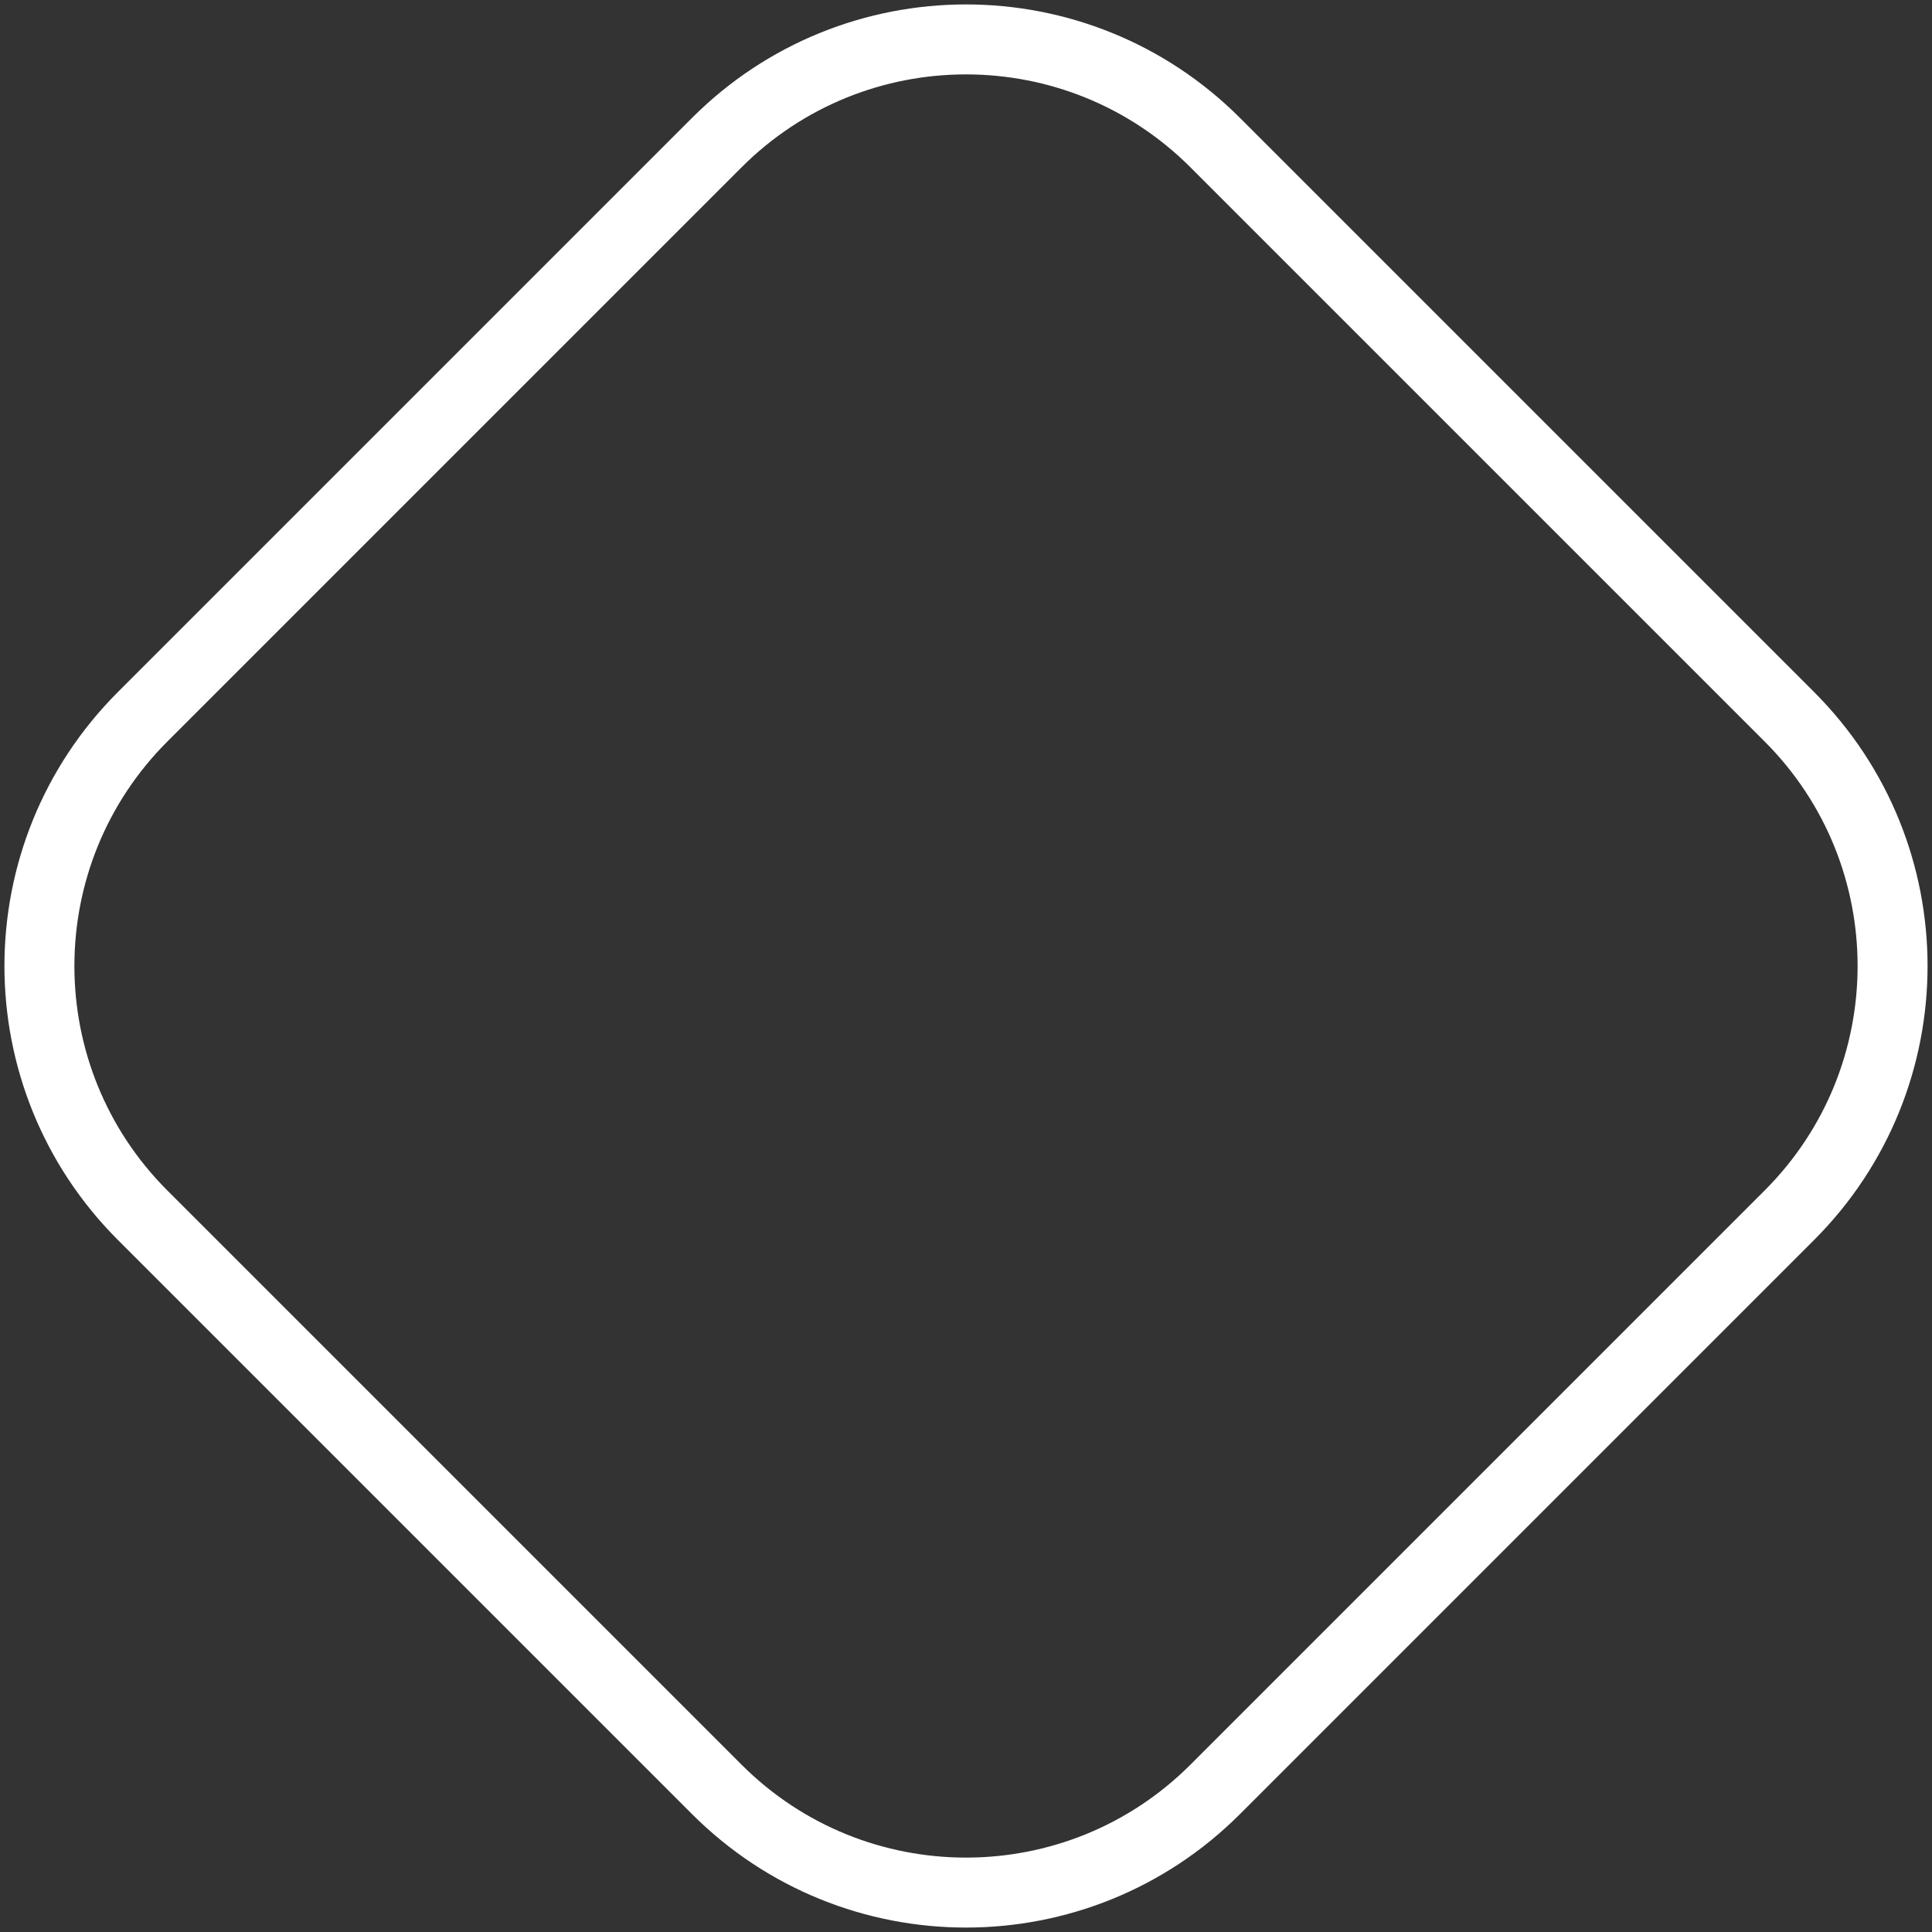
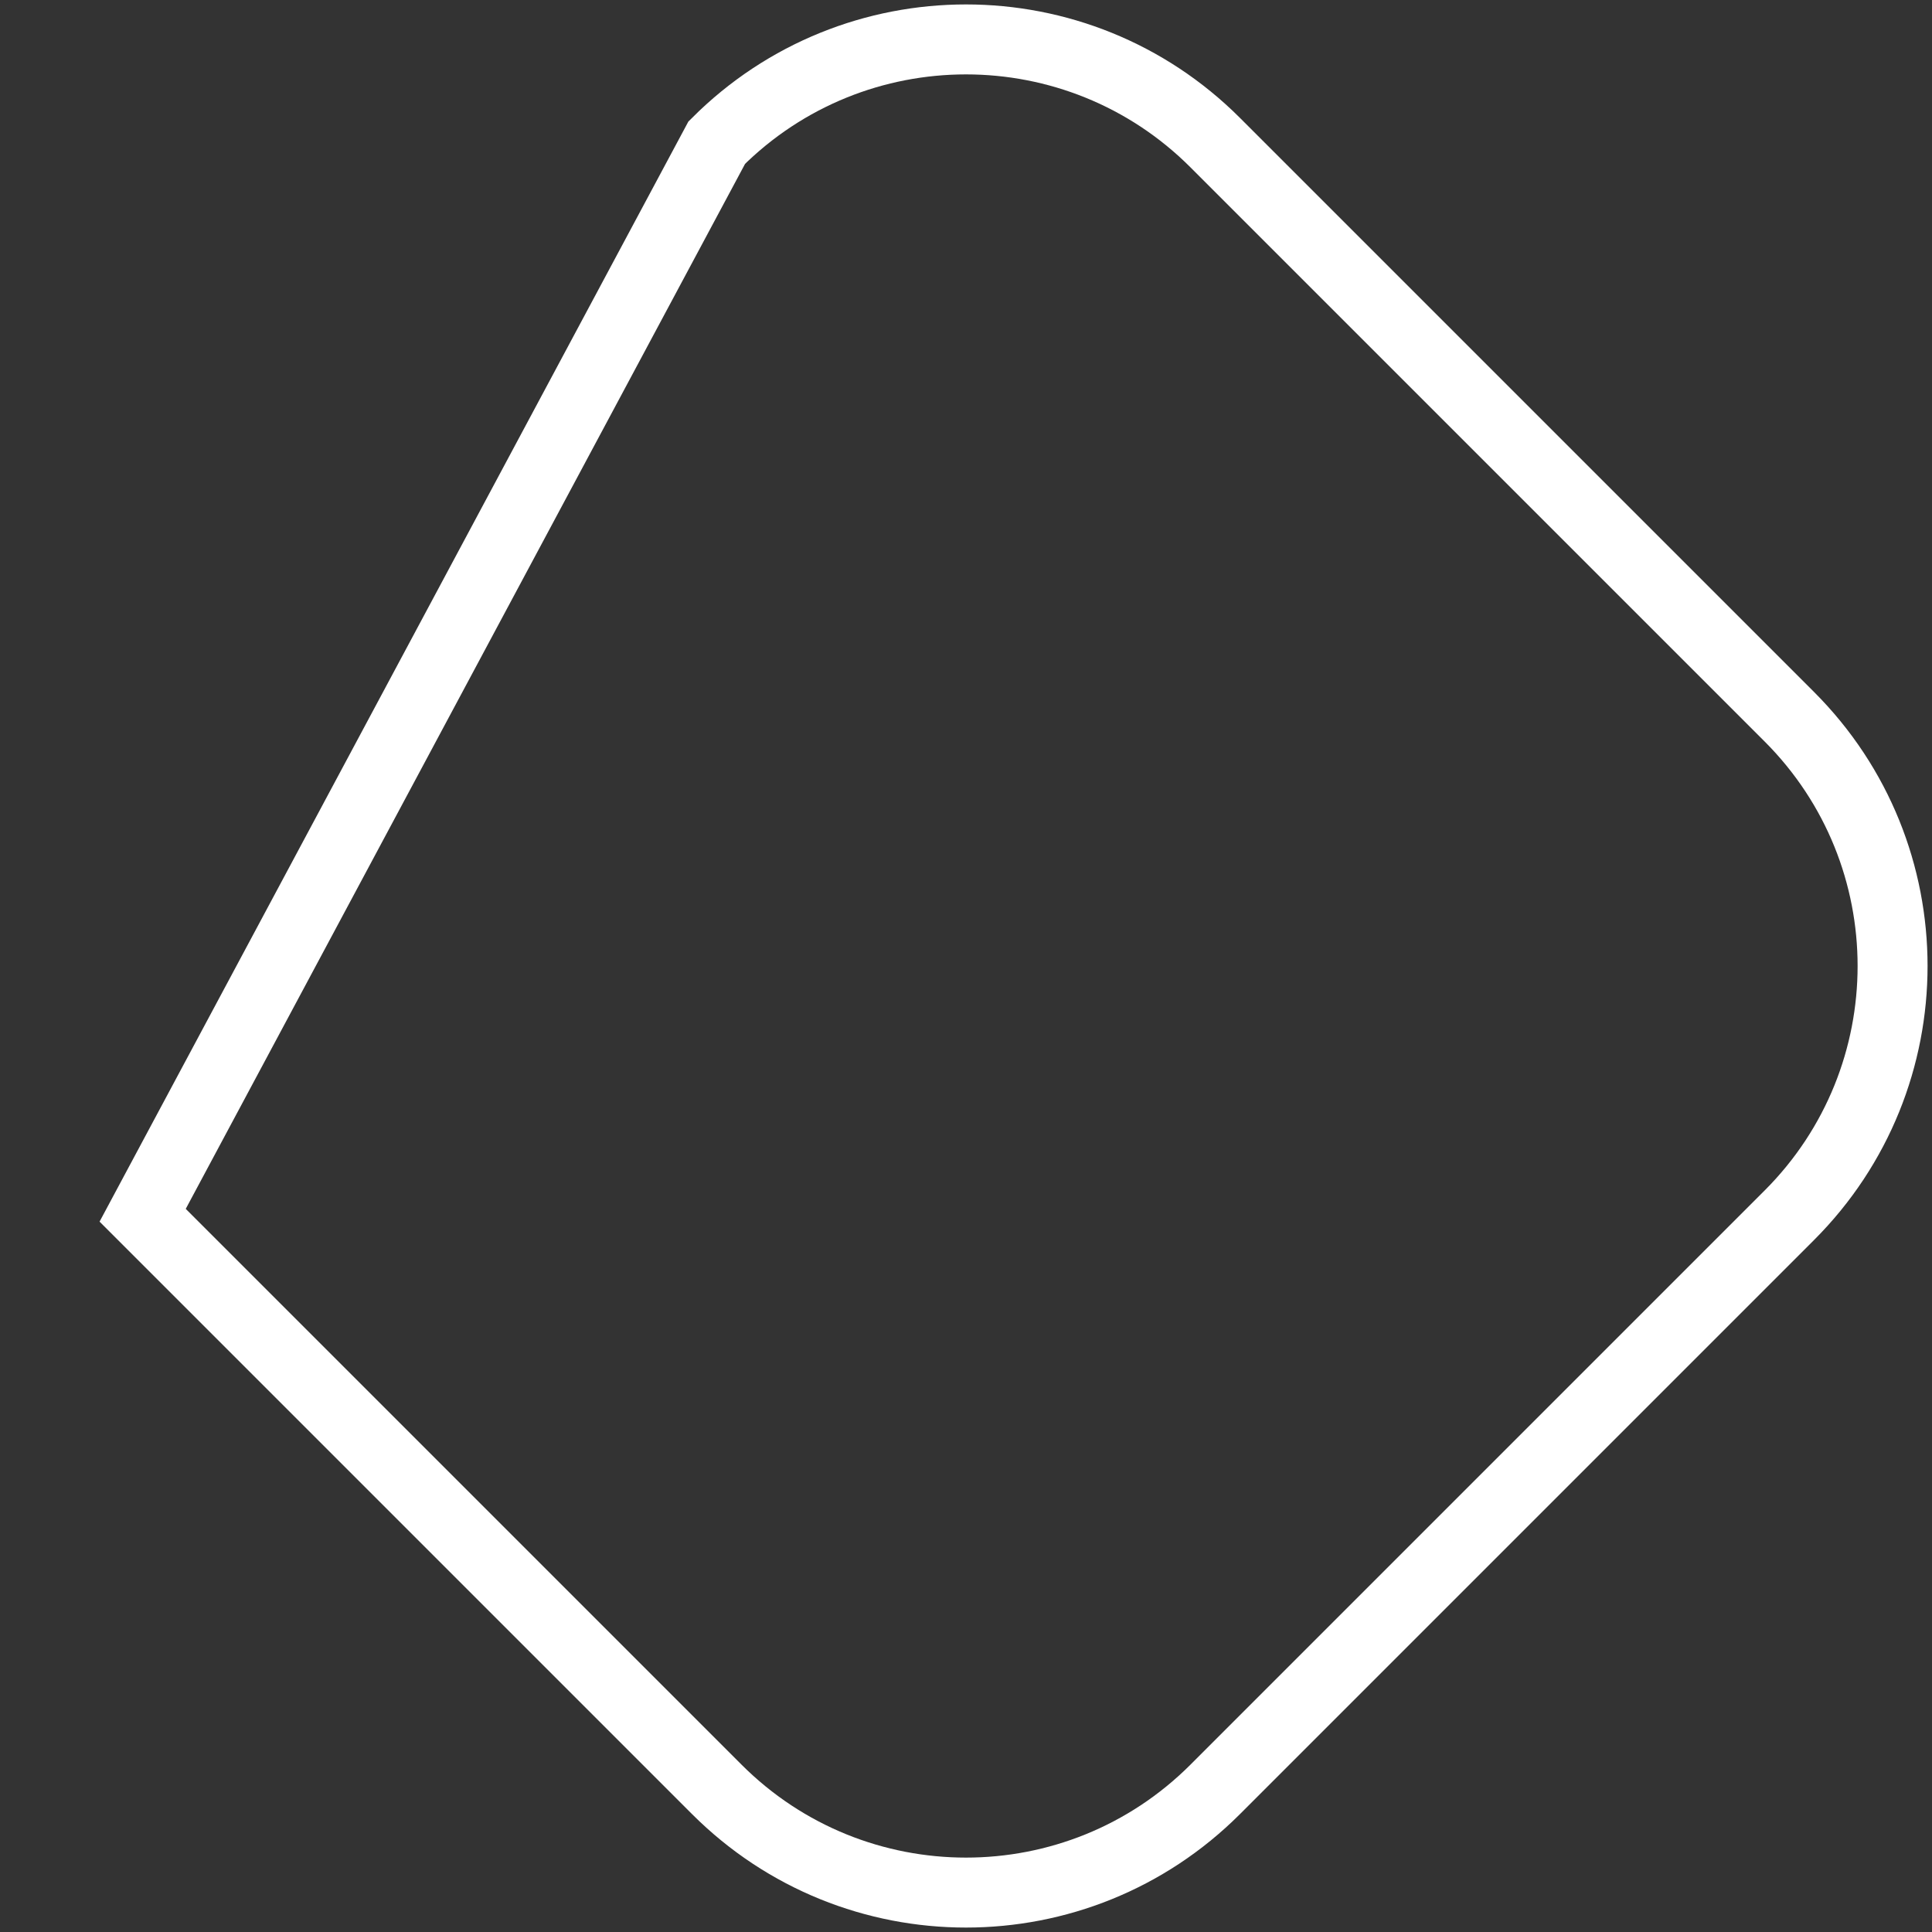
<svg xmlns="http://www.w3.org/2000/svg" width="359" height="359" viewBox="0 0 359 359" fill="none">
  <rect x="0" y="0" width="359" height="359" fill="#333333" stroke="none" />
-   <path d="M225.815 26.508L332.492 133.184C358.071 158.764 358.071 200.236 332.492 225.815L225.816 332.492C200.236 358.071 158.764 358.071 133.185 332.492L26.508 225.816C0.929 200.236 0.929 158.764 26.508 133.185L133.184 26.508C158.764 0.929 200.236 0.929 225.815 26.508Z" stroke="white" stroke-width="13" />
+   <path d="M225.815 26.508L332.492 133.184C358.071 158.764 358.071 200.236 332.492 225.815L225.816 332.492C200.236 358.071 158.764 358.071 133.185 332.492L26.508 225.816L133.184 26.508C158.764 0.929 200.236 0.929 225.815 26.508Z" stroke="white" stroke-width="13" />
</svg>